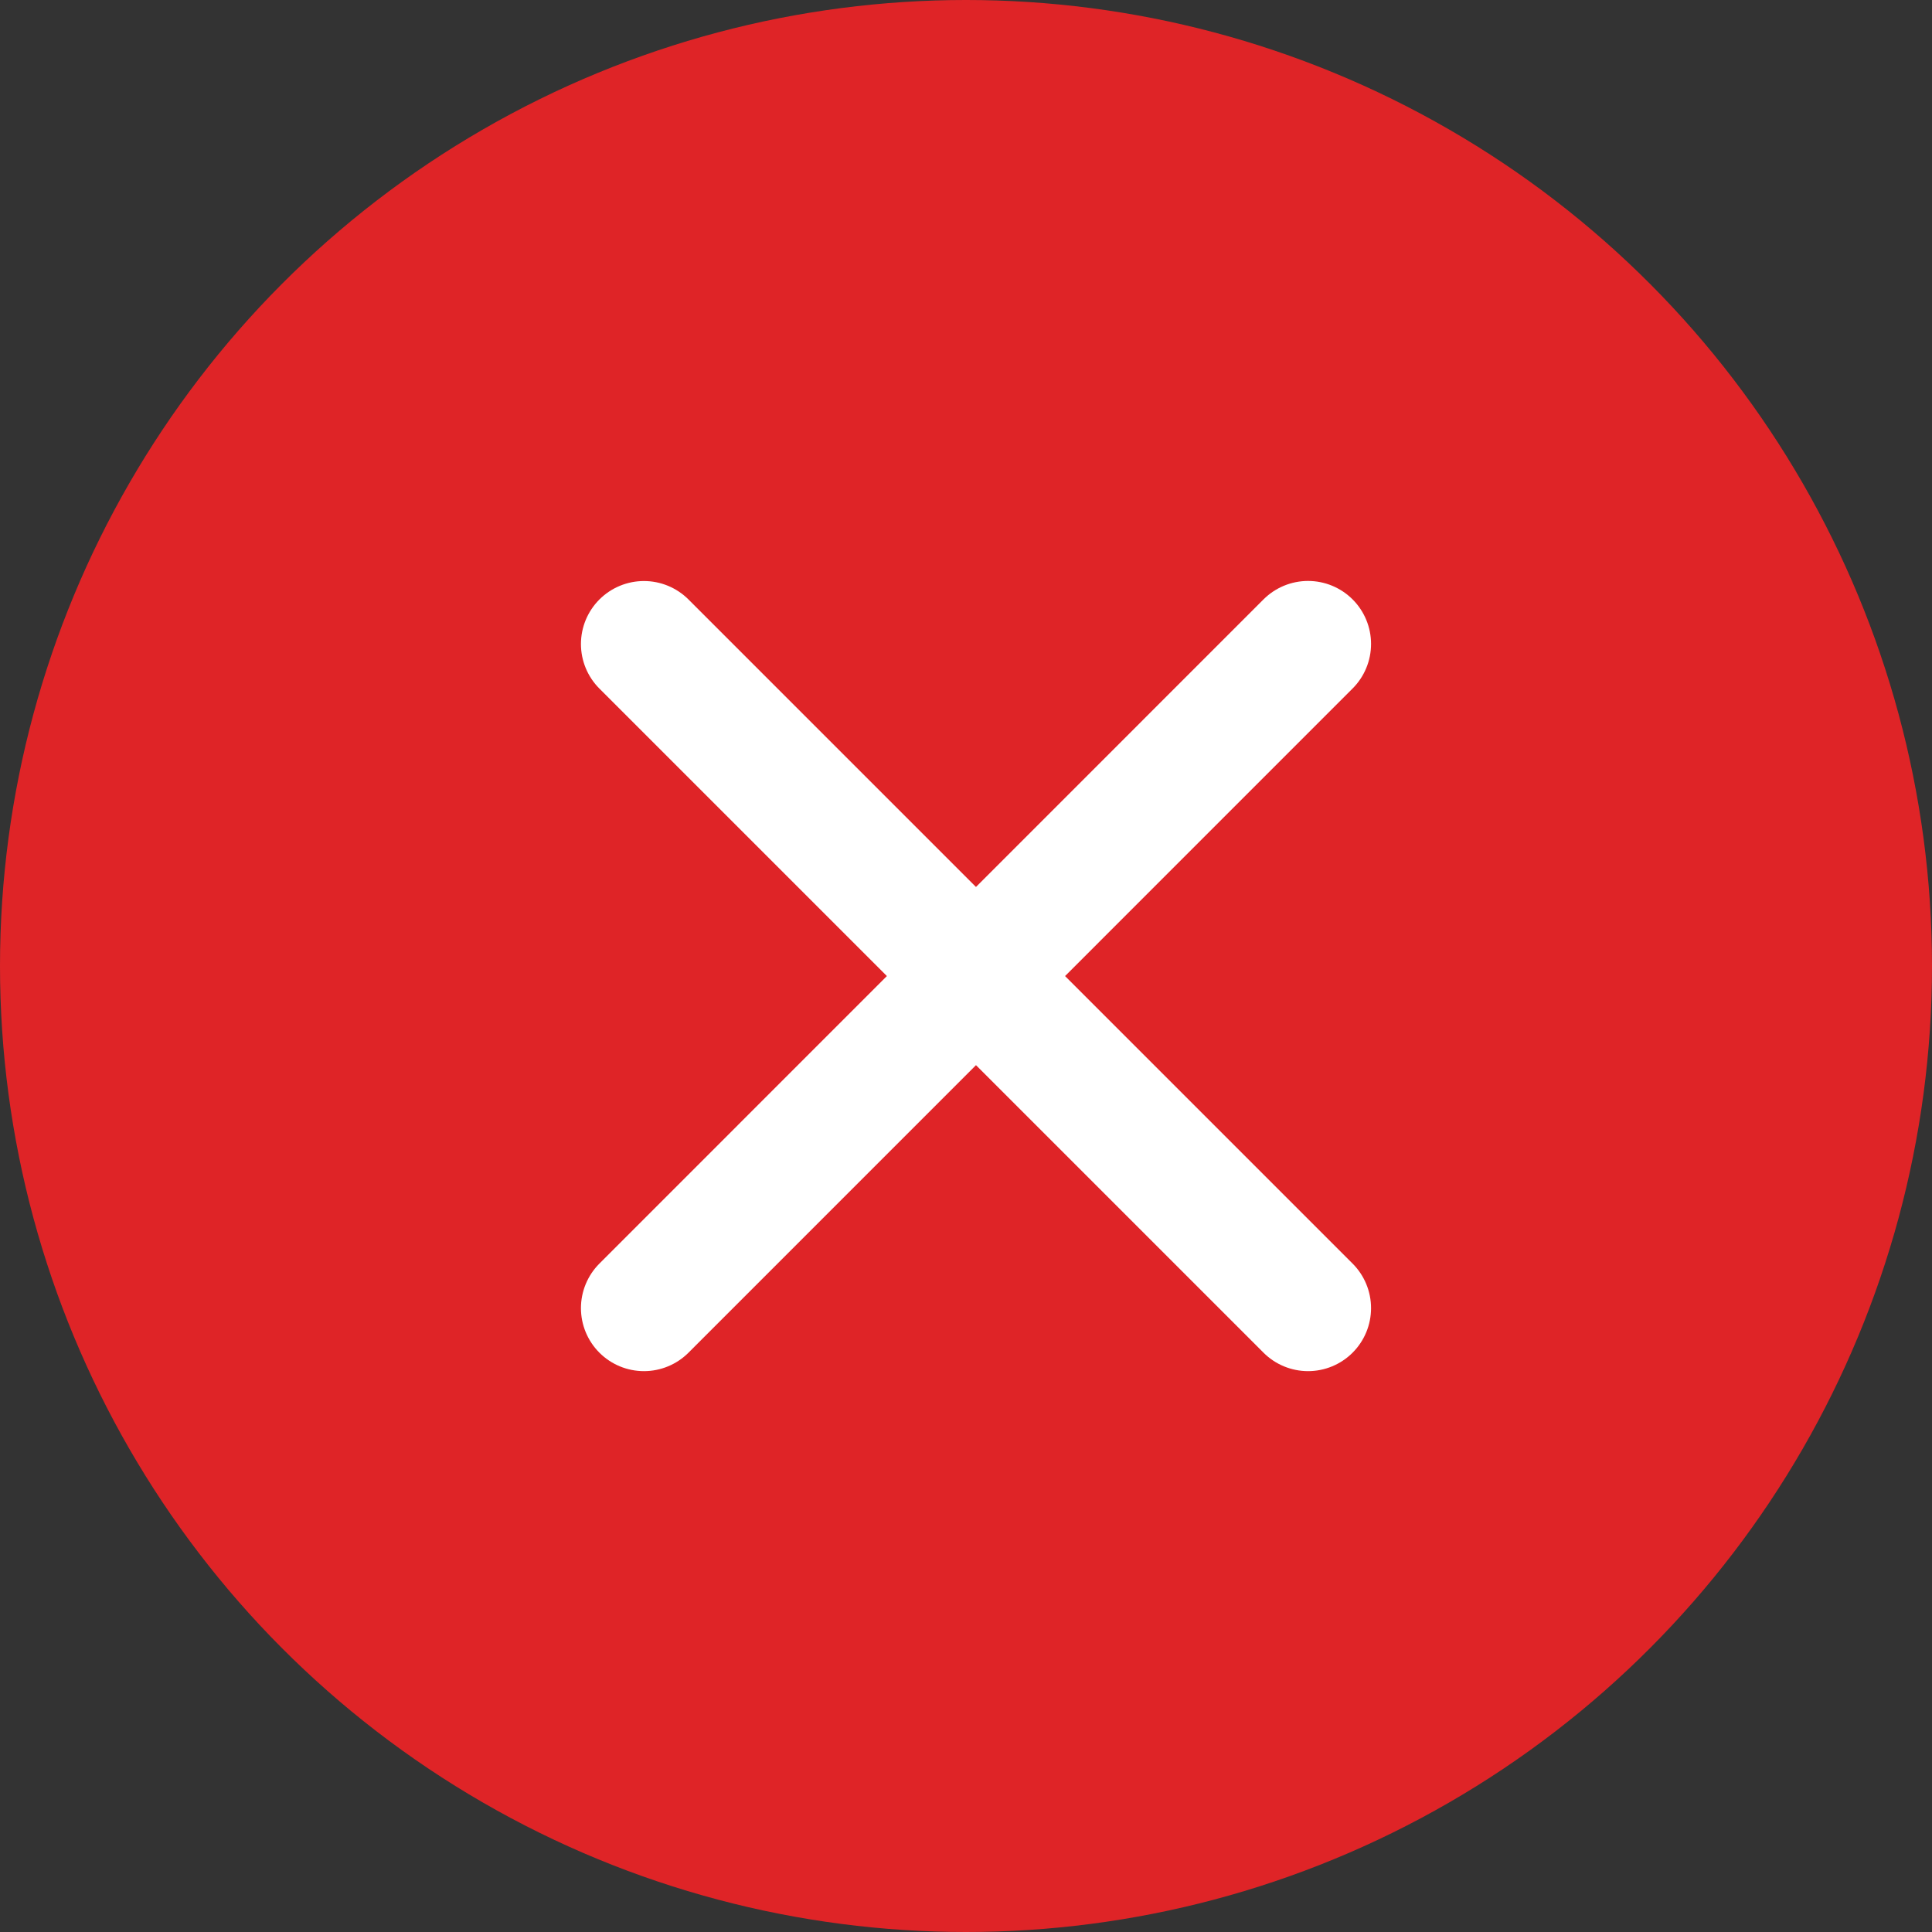
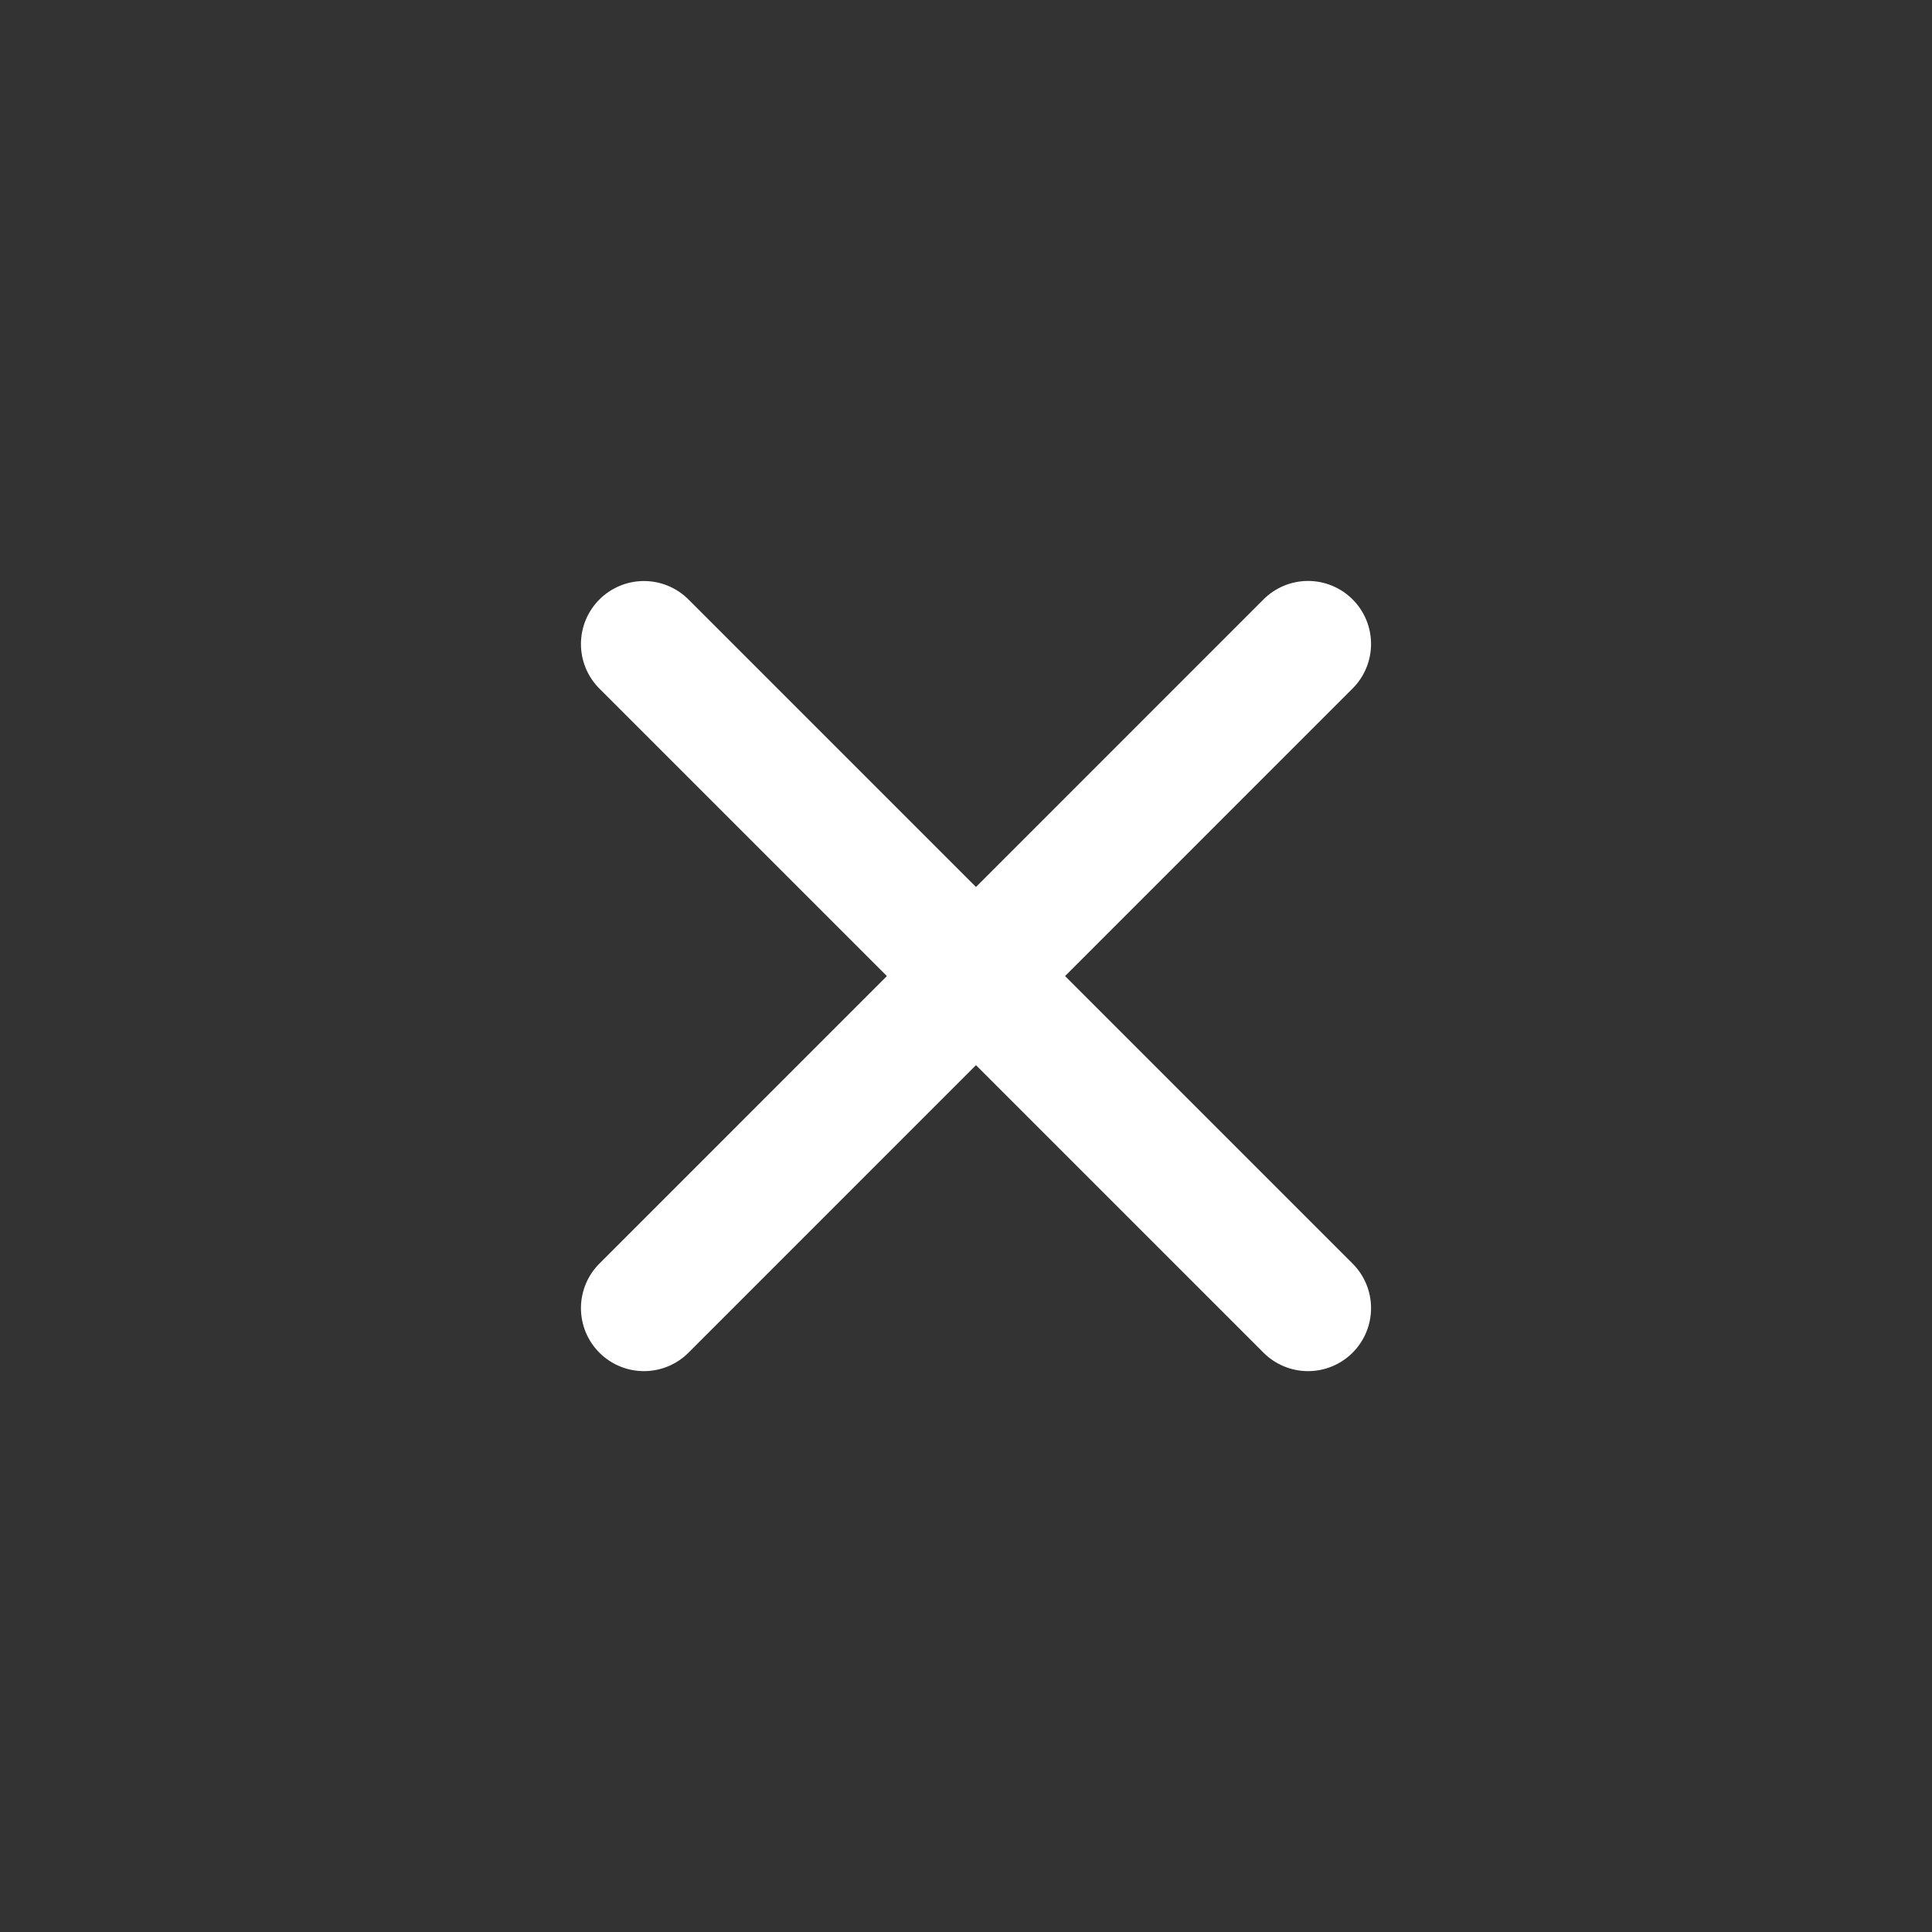
<svg xmlns="http://www.w3.org/2000/svg" width="23" height="23" viewBox="0 0 23 23" fill="none">
  <rect x="0" y="0" width="23" height="23" fill="#333333" stroke="none" />
-   <circle cx="11.5" cy="11.5" r="11.5" fill="#DF2427" />
  <path d="m7.666 7.667 7.906 7.906m0-7.907-7.906 7.907" stroke="#fff" stroke-width="1.5" stroke-linecap="round" />
</svg>